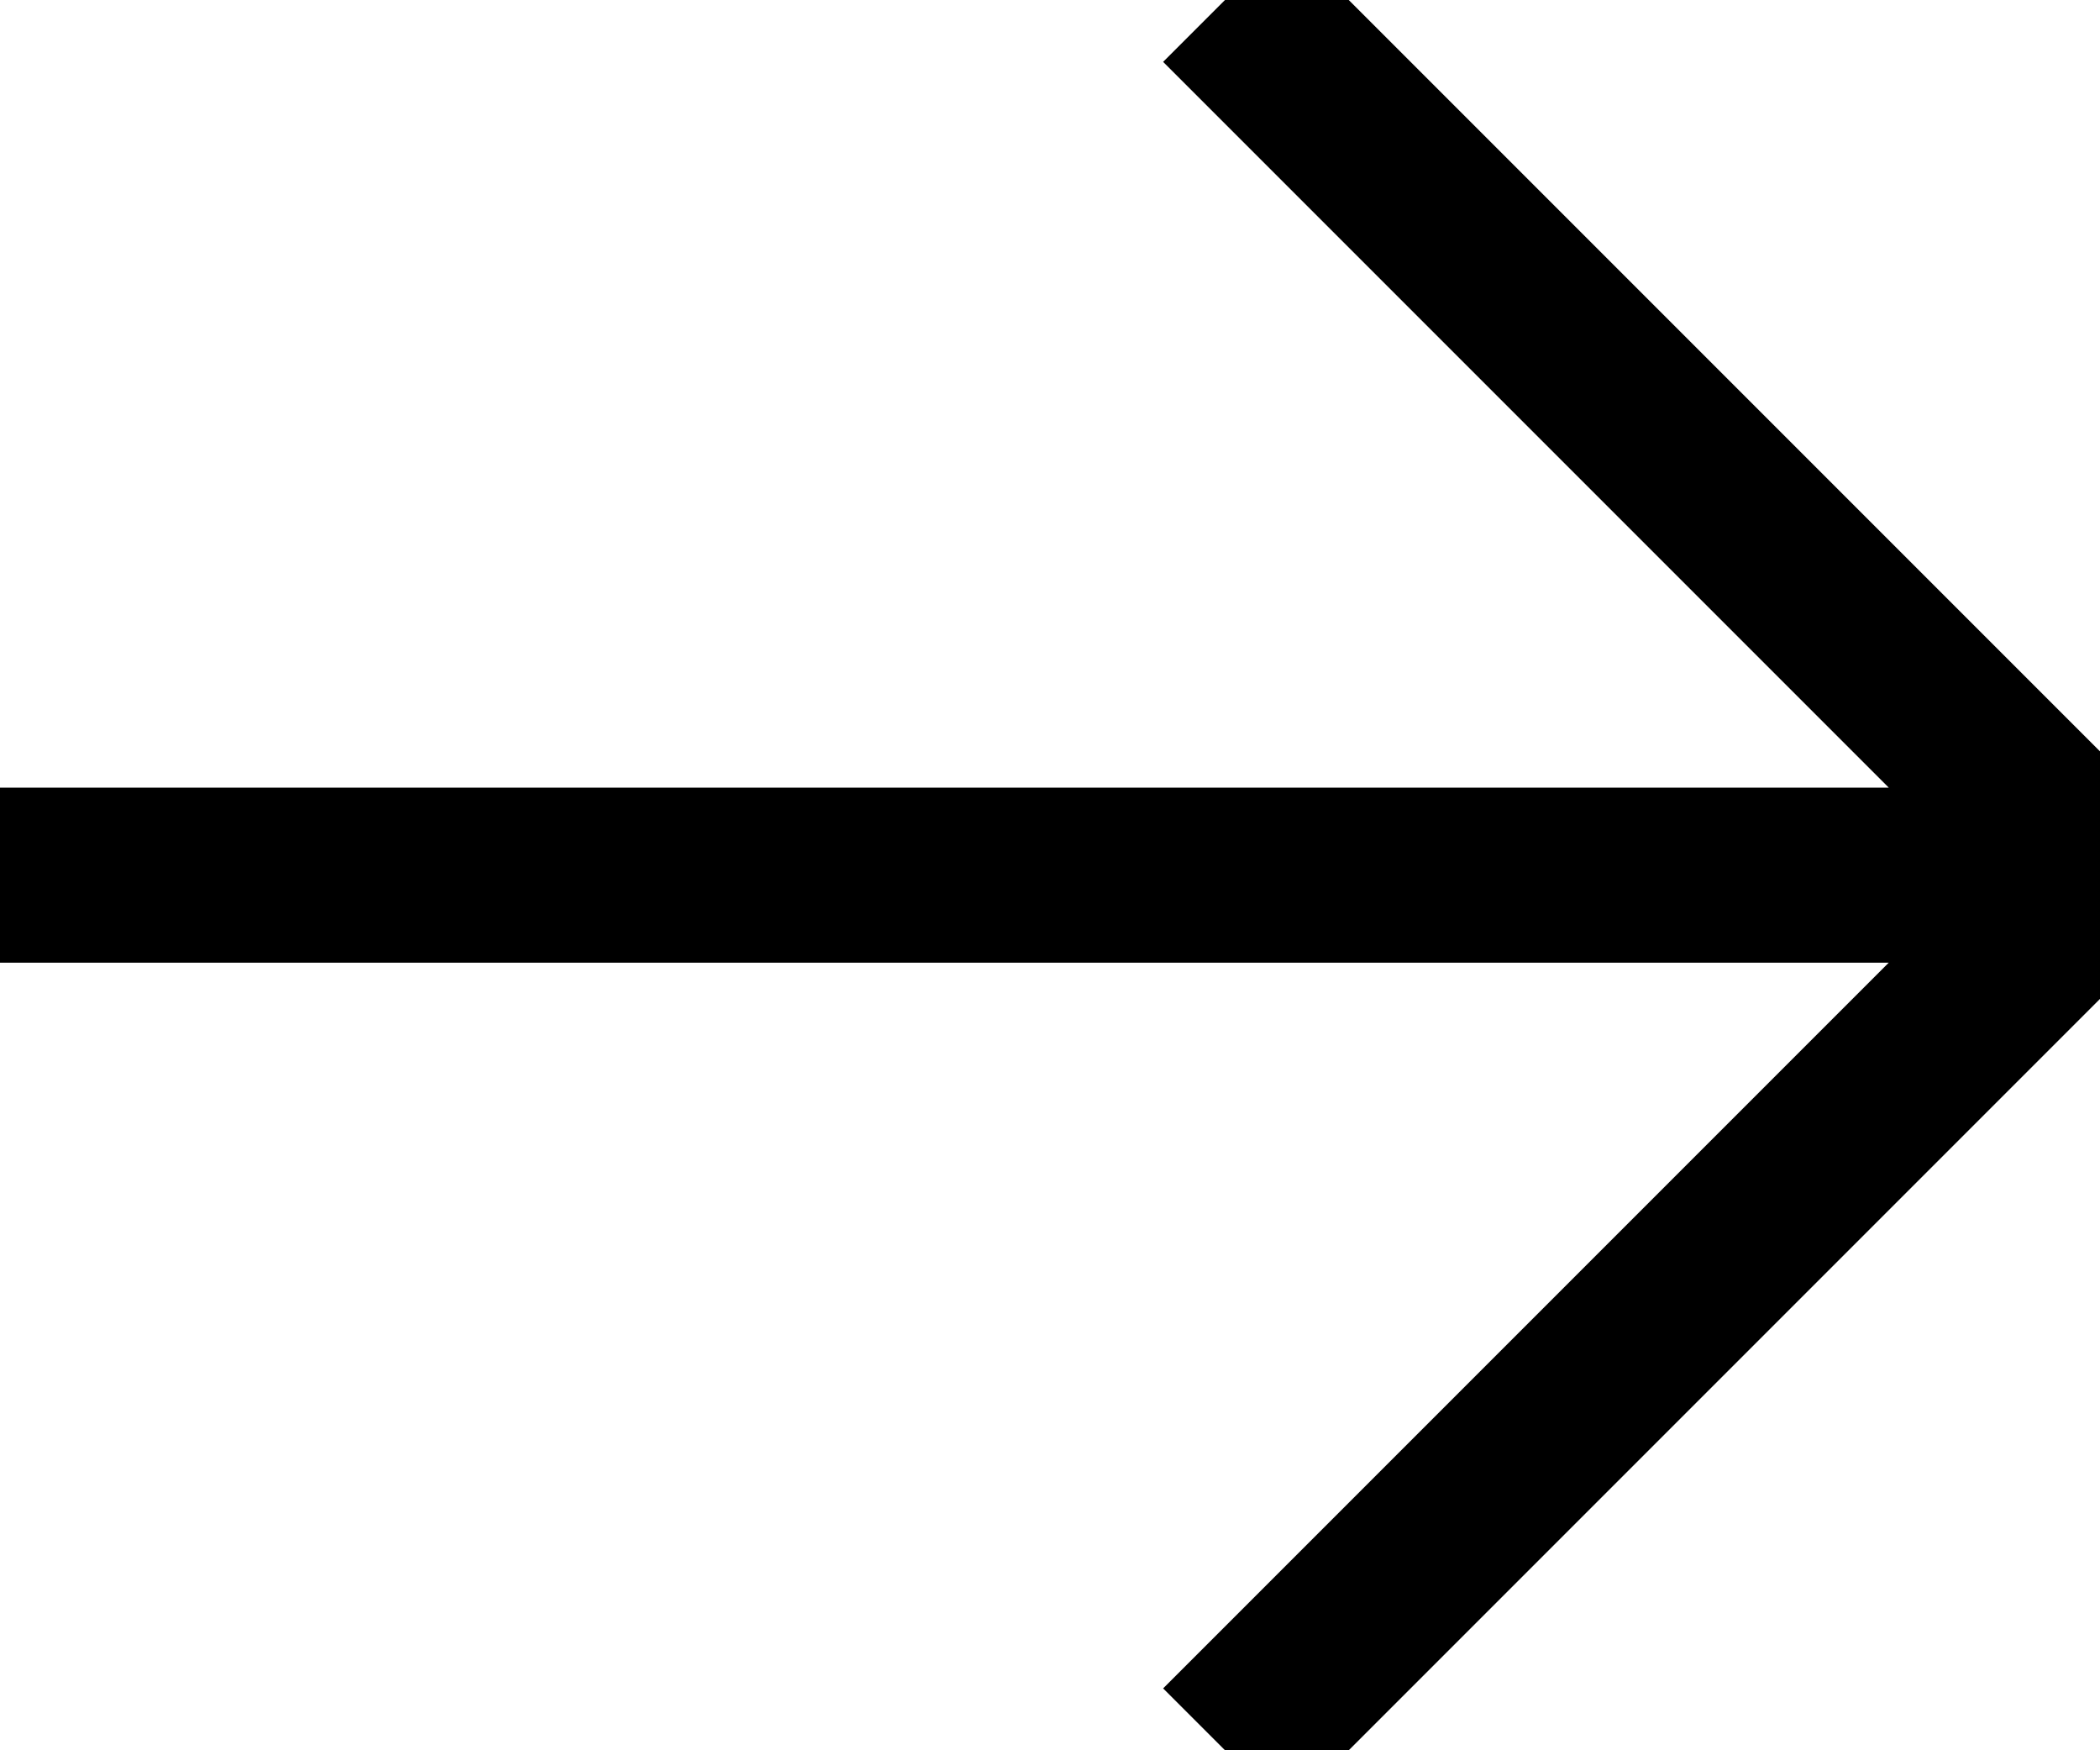
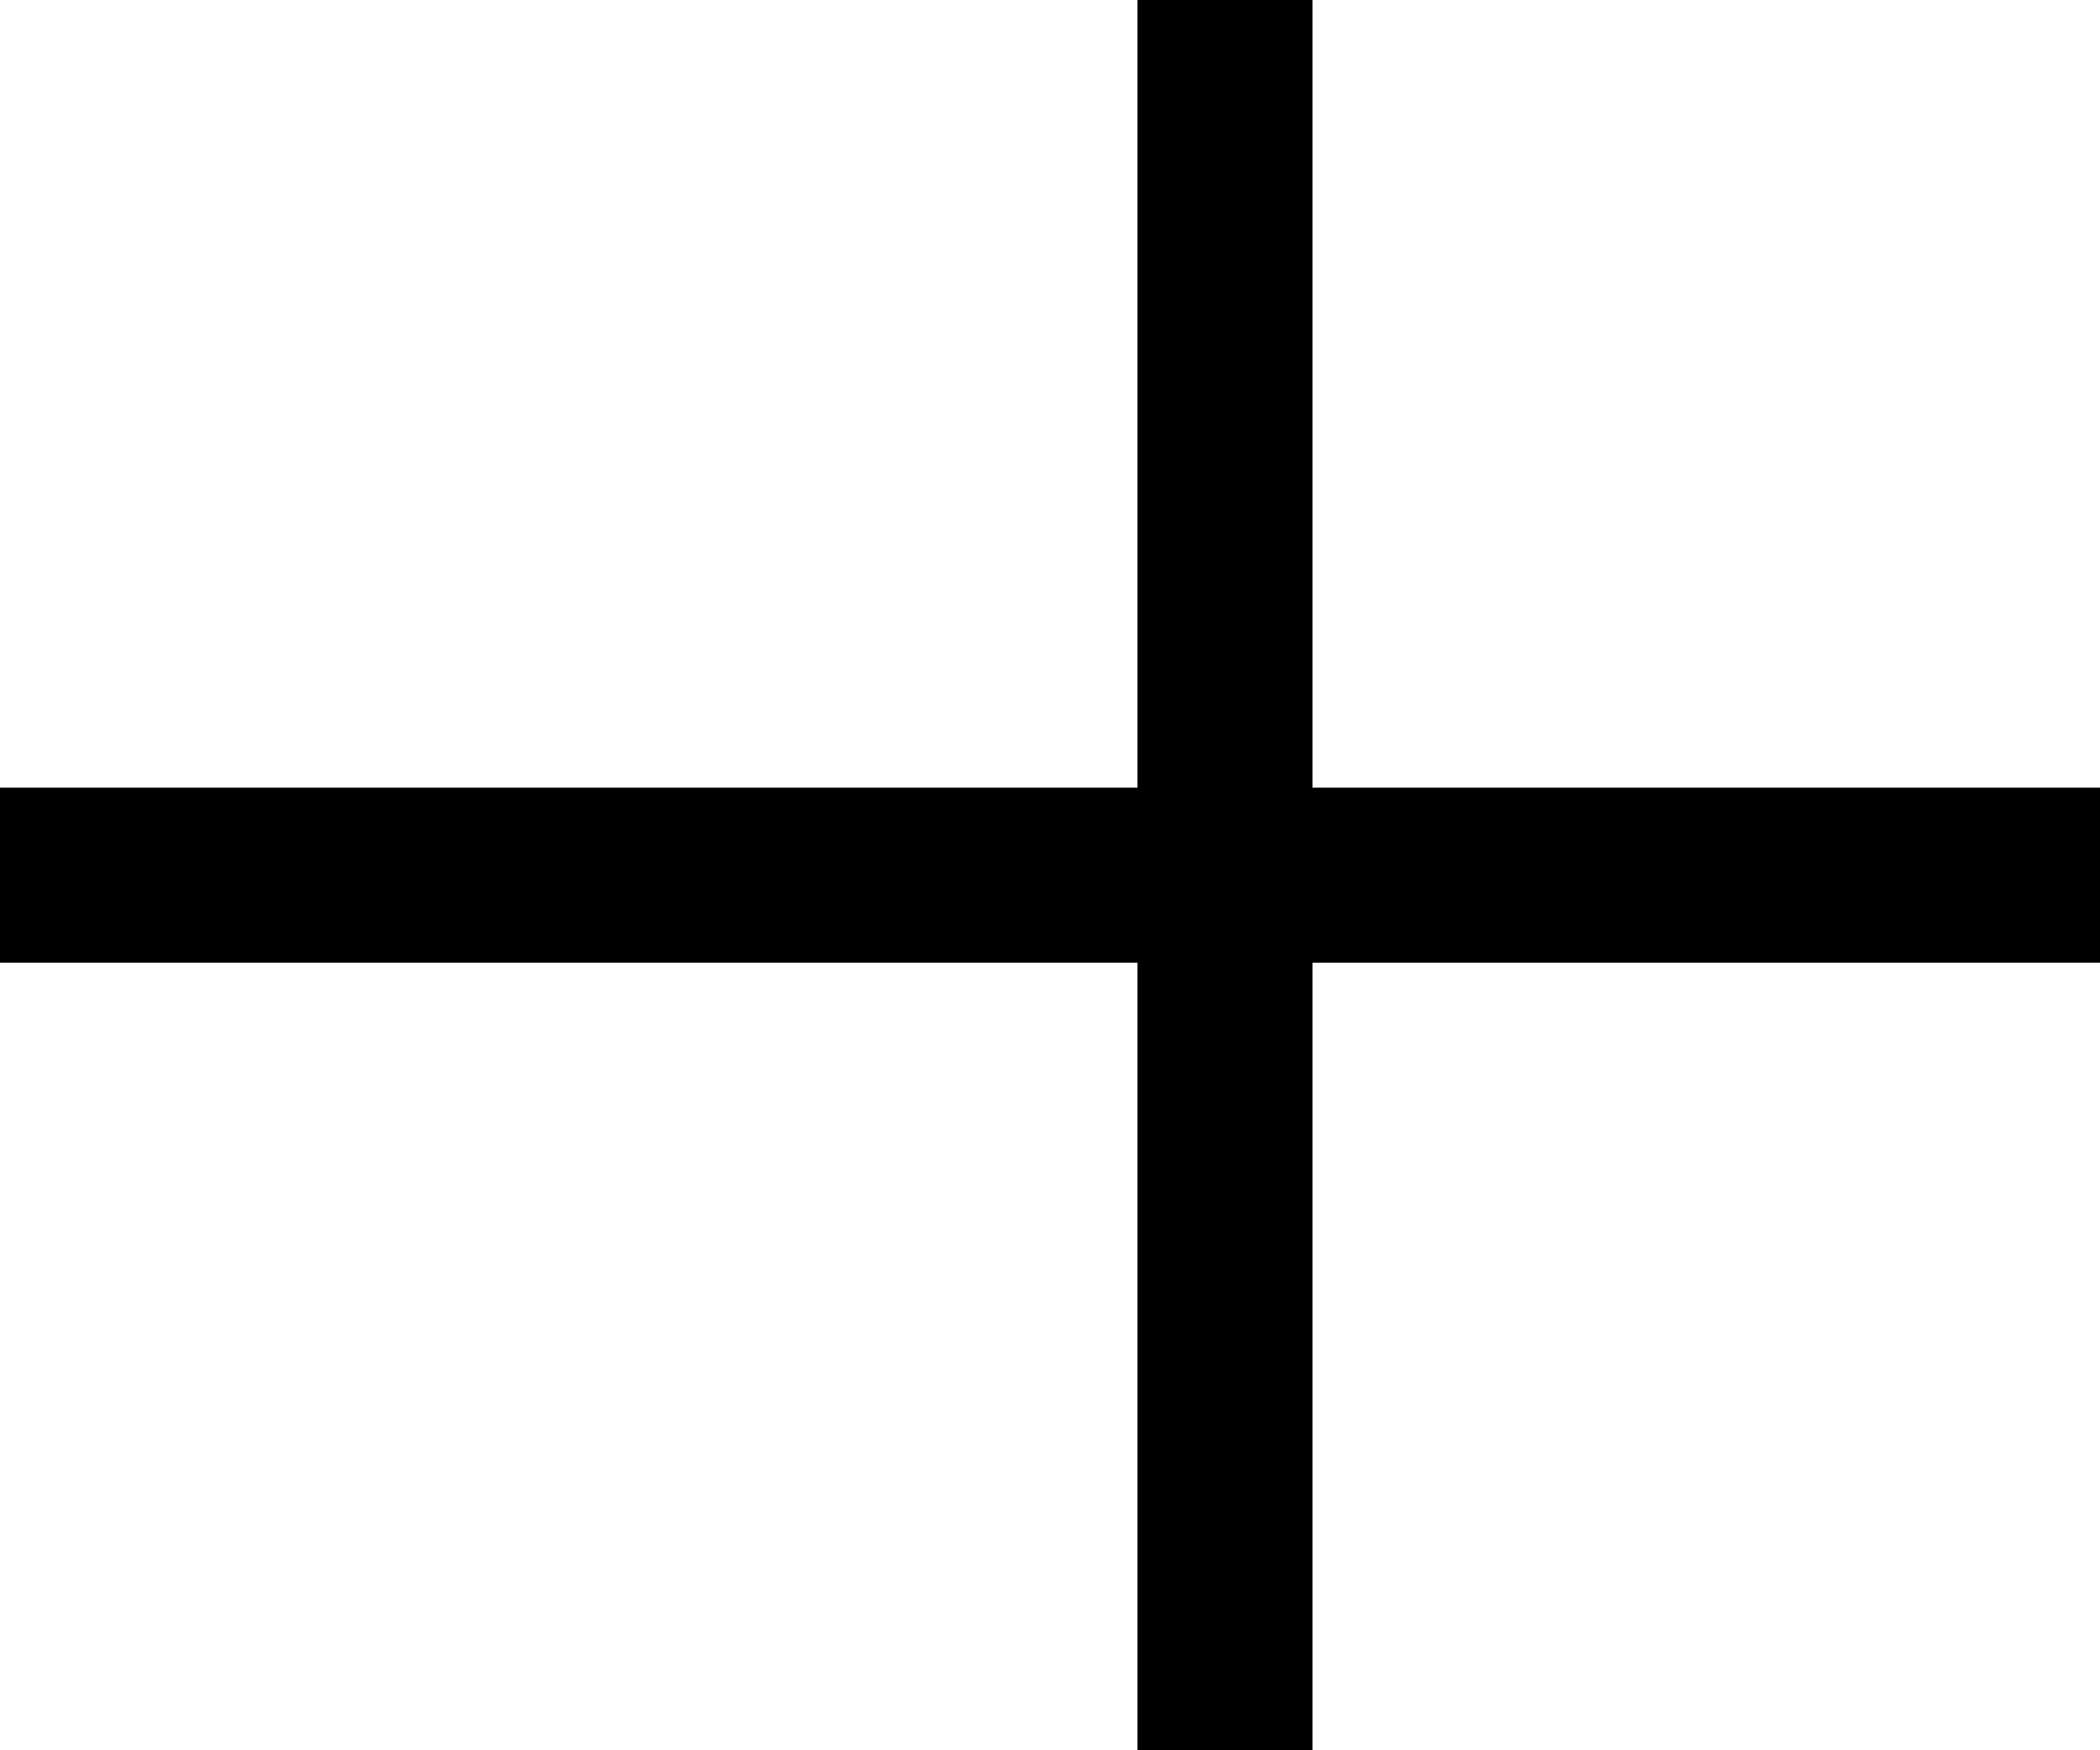
<svg xmlns="http://www.w3.org/2000/svg" width="12px" height="10px" viewBox="0 0 12 10" version="1.1">
  <title>ICON/ARROW/BLACK</title>
  <desc>Created with Sketch.</desc>
  <g id="ICON/ARROW/BLACK" stroke="none" stroke-width="1" fill="none" fill-rule="evenodd" stroke-linejoin="round">
-     <path d="M7,10 L12,5 L7,0 M0,5 L12,5" id="Combined-Shape" stroke="#000000" />
+     <path d="M7,10 L7,0 M0,5 L12,5" id="Combined-Shape" stroke="#000000" />
  </g>
</svg>